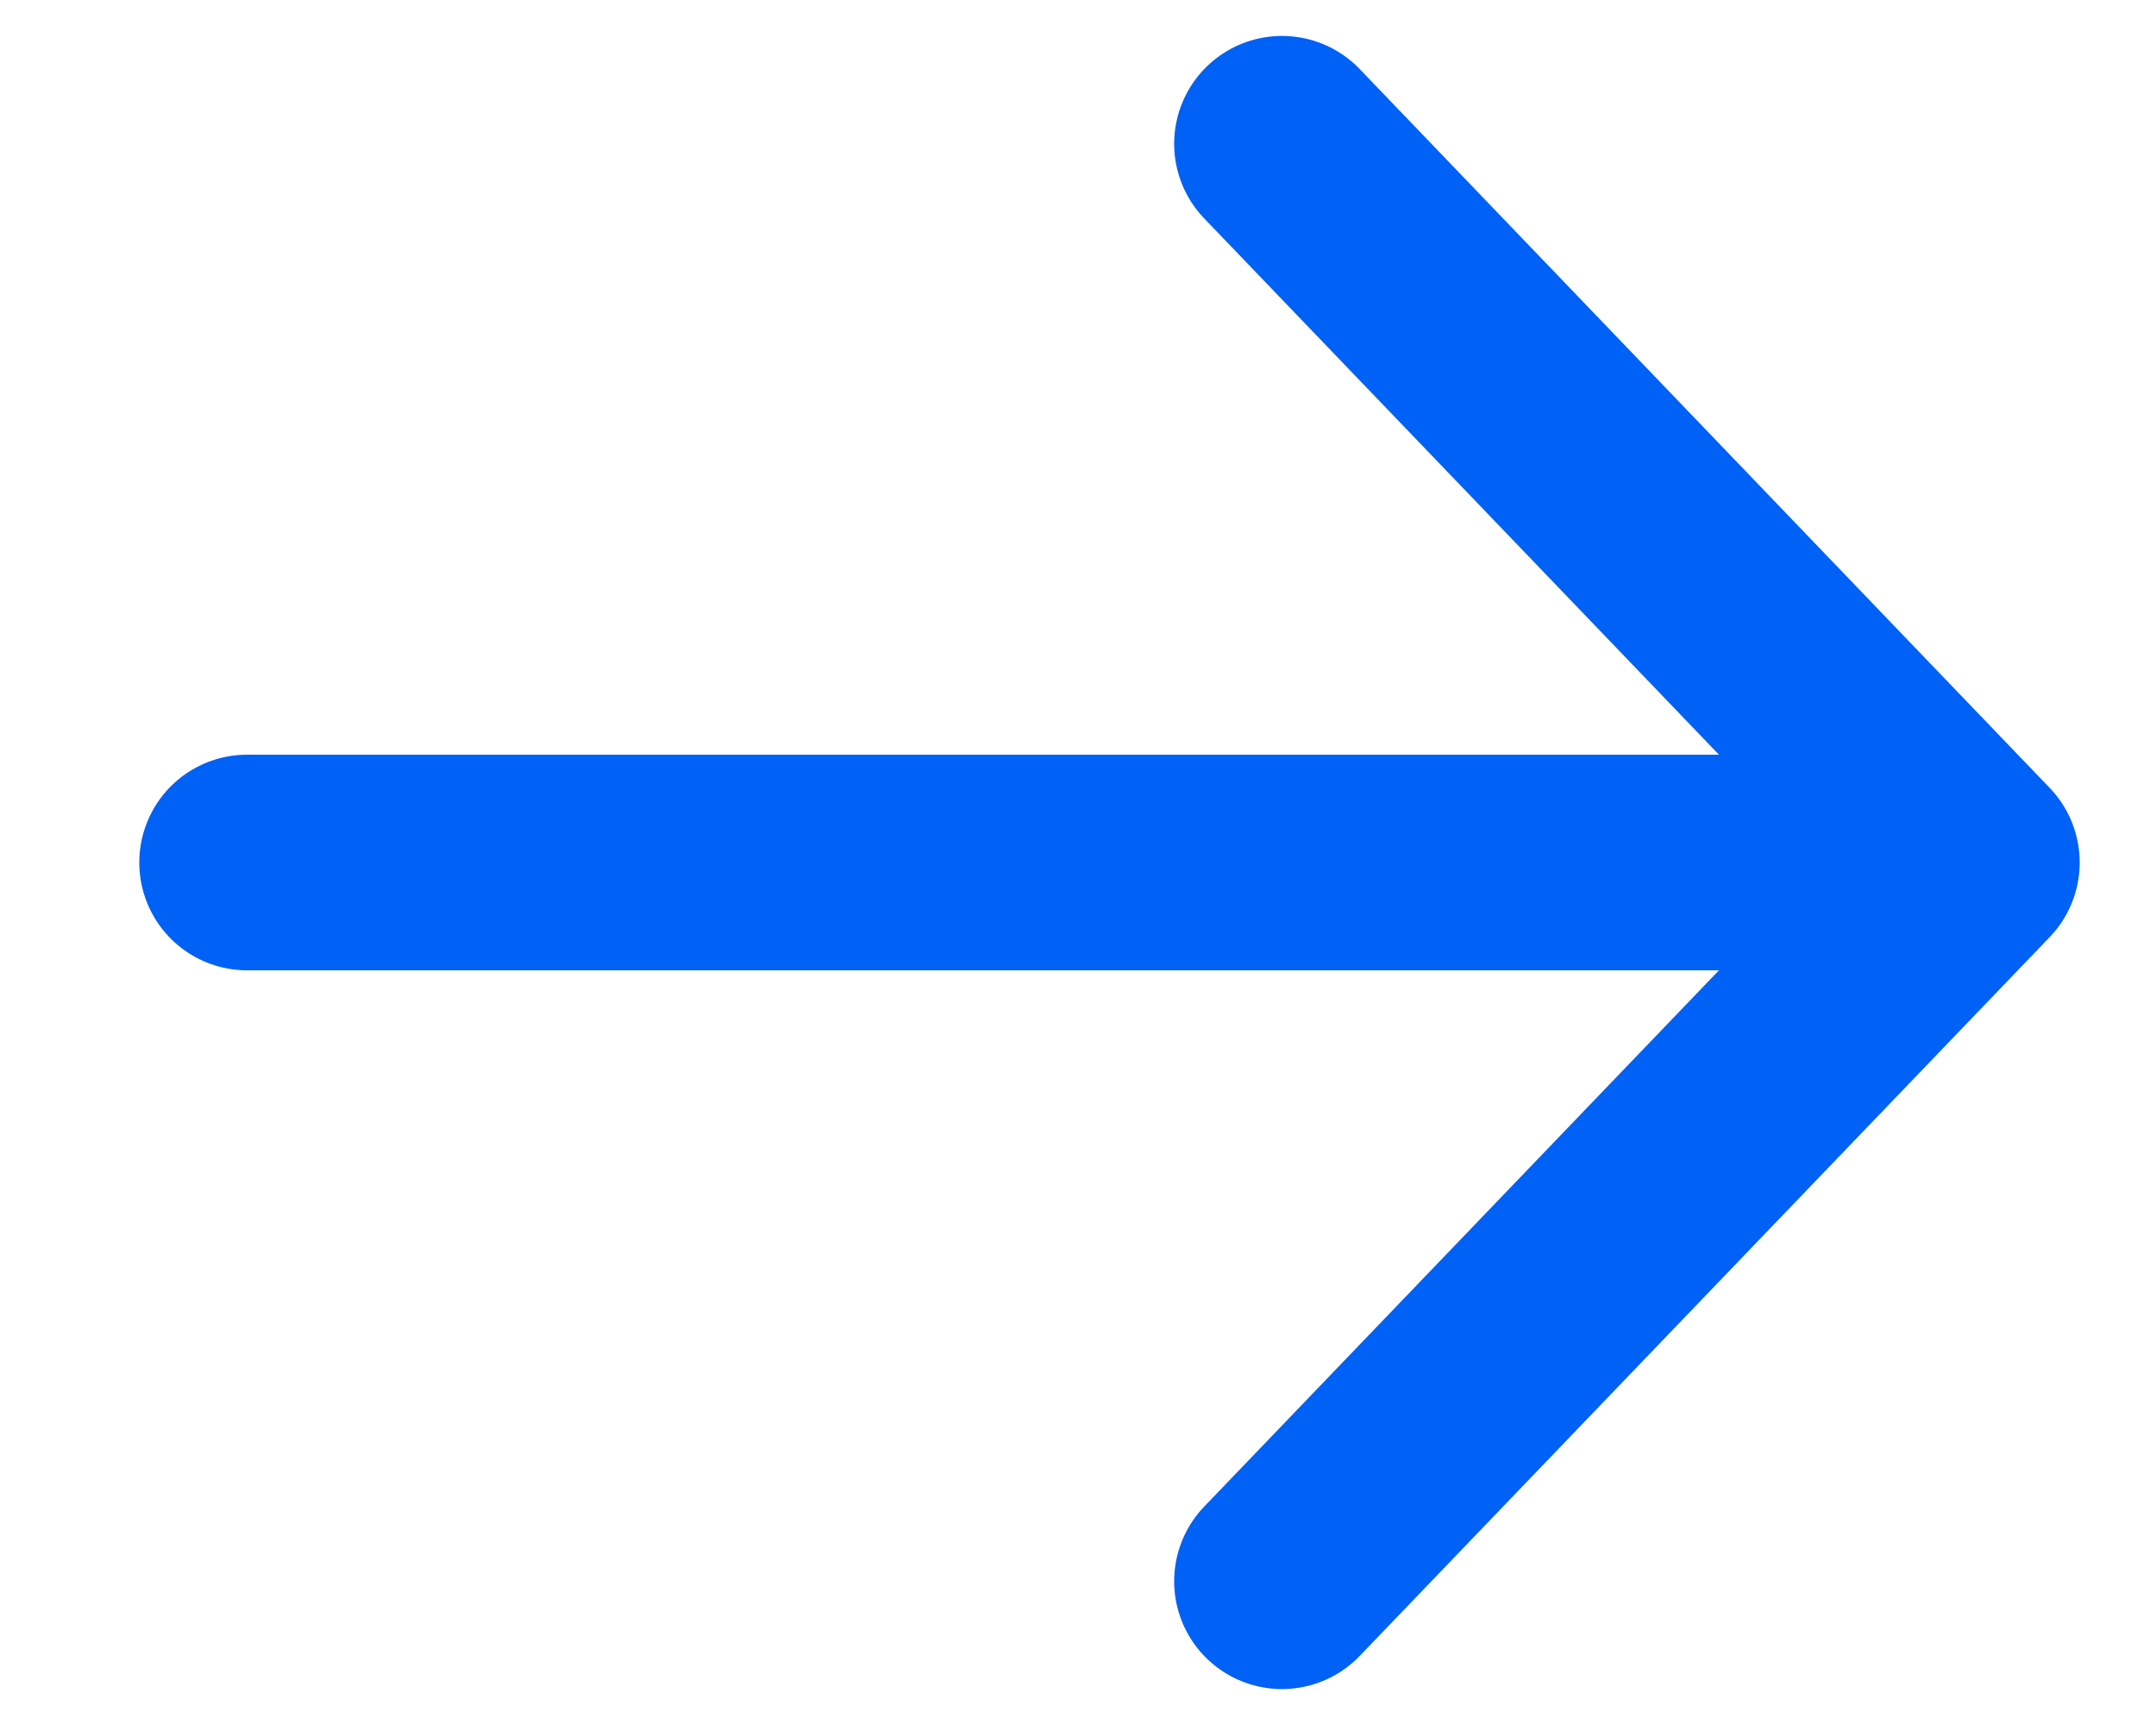
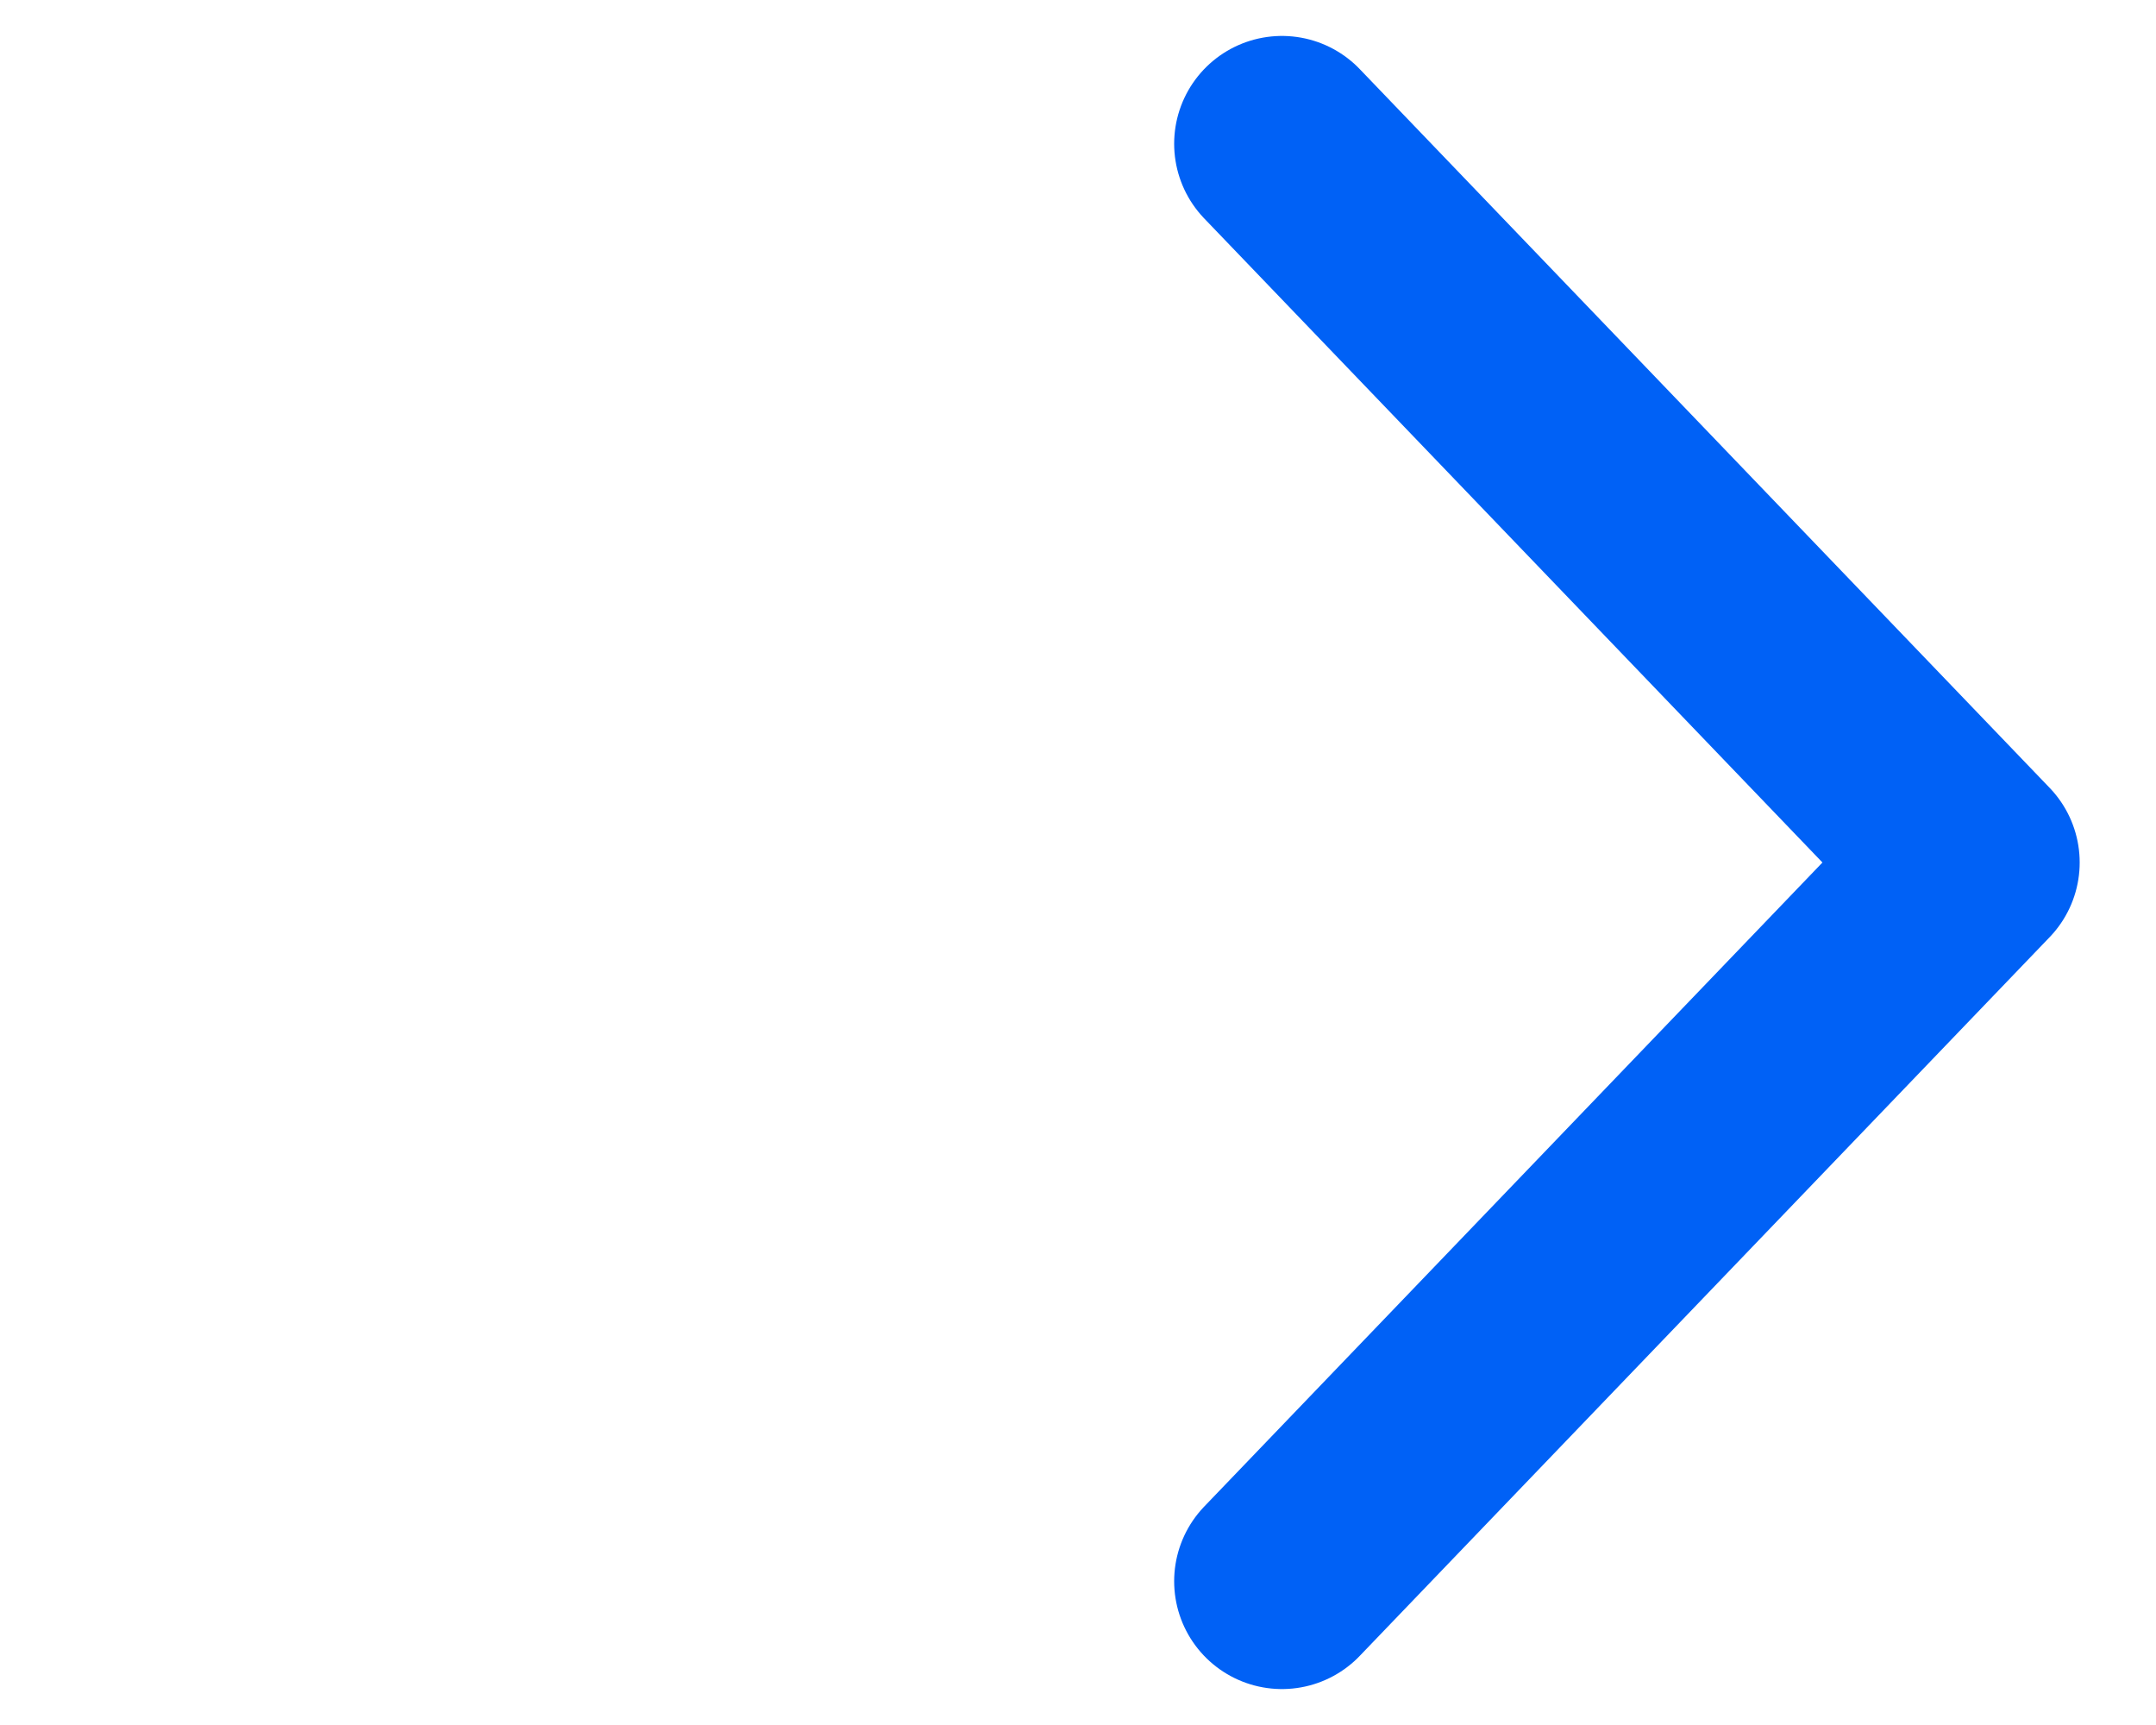
<svg xmlns="http://www.w3.org/2000/svg" width="15" height="12" viewBox="0 0 15 12" fill="none">
-   <path d="M13.719 6L1.719 6M13.719 6L8.919 11M13.719 6L8.919 1" stroke="#0061F6" stroke-width="1.5" stroke-linecap="round" stroke-linejoin="round" />
+   <path d="M13.719 6M13.719 6L8.919 11M13.719 6L8.919 1" stroke="#0061F6" stroke-width="1.5" stroke-linecap="round" stroke-linejoin="round" />
</svg>